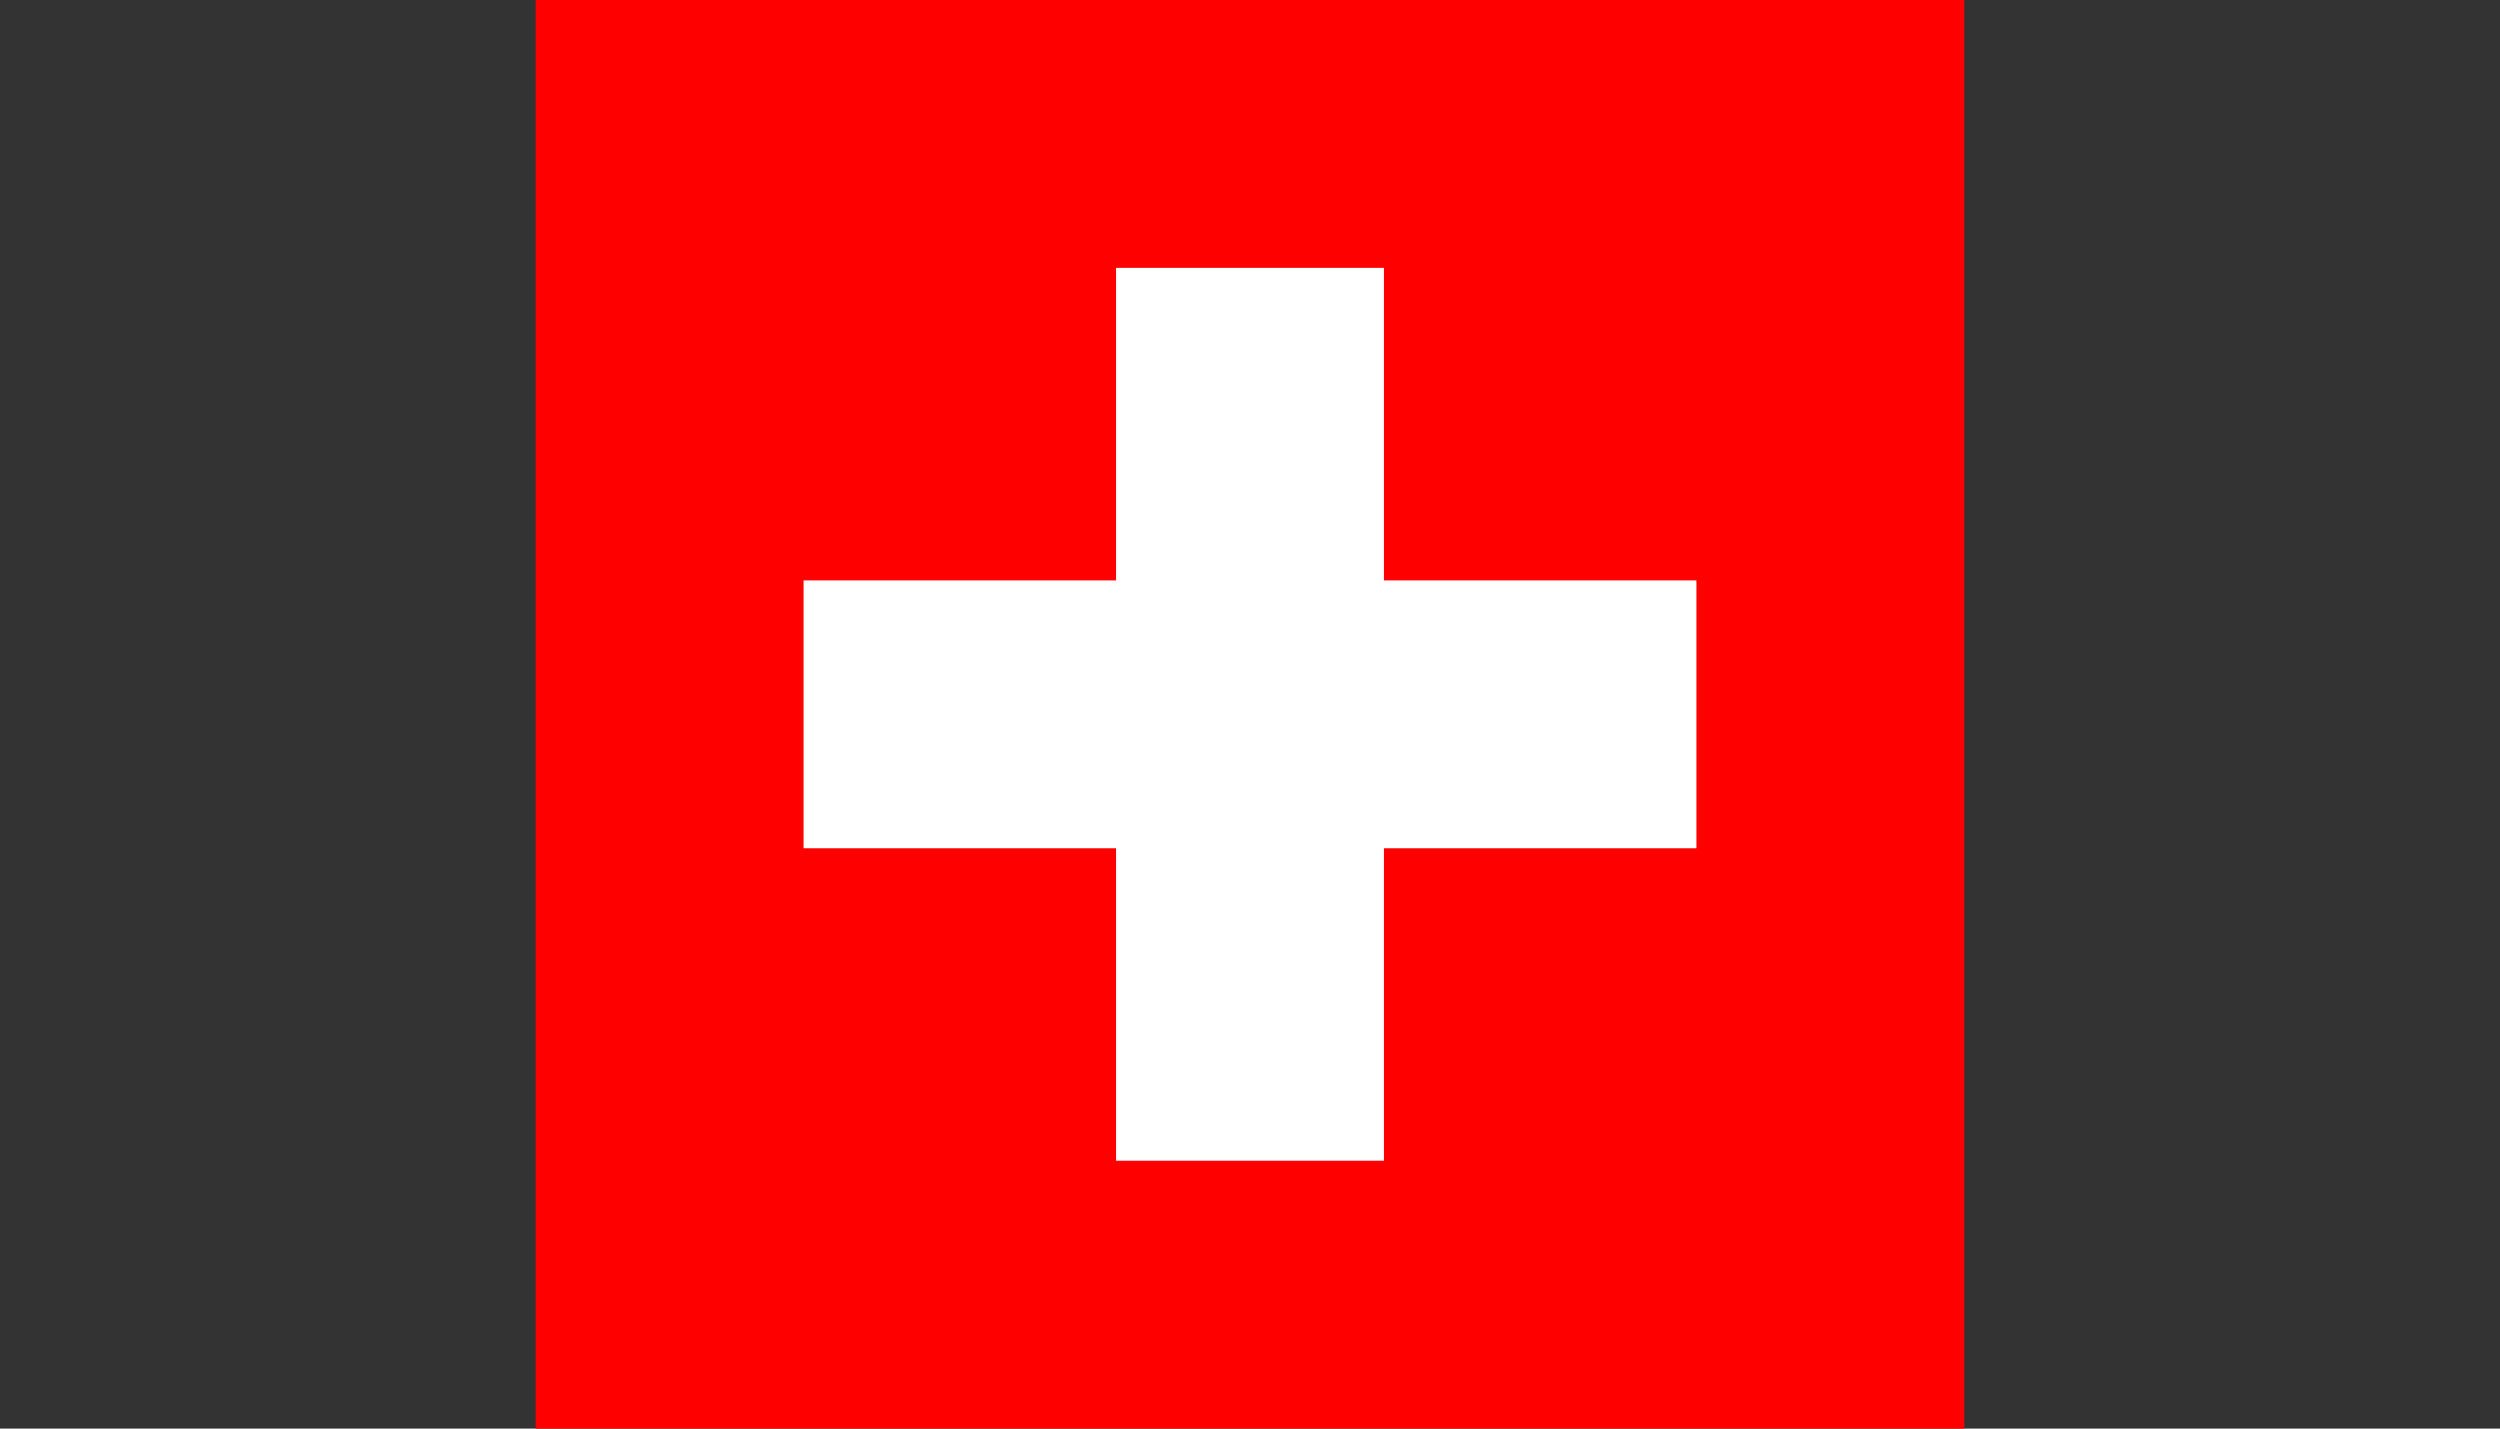
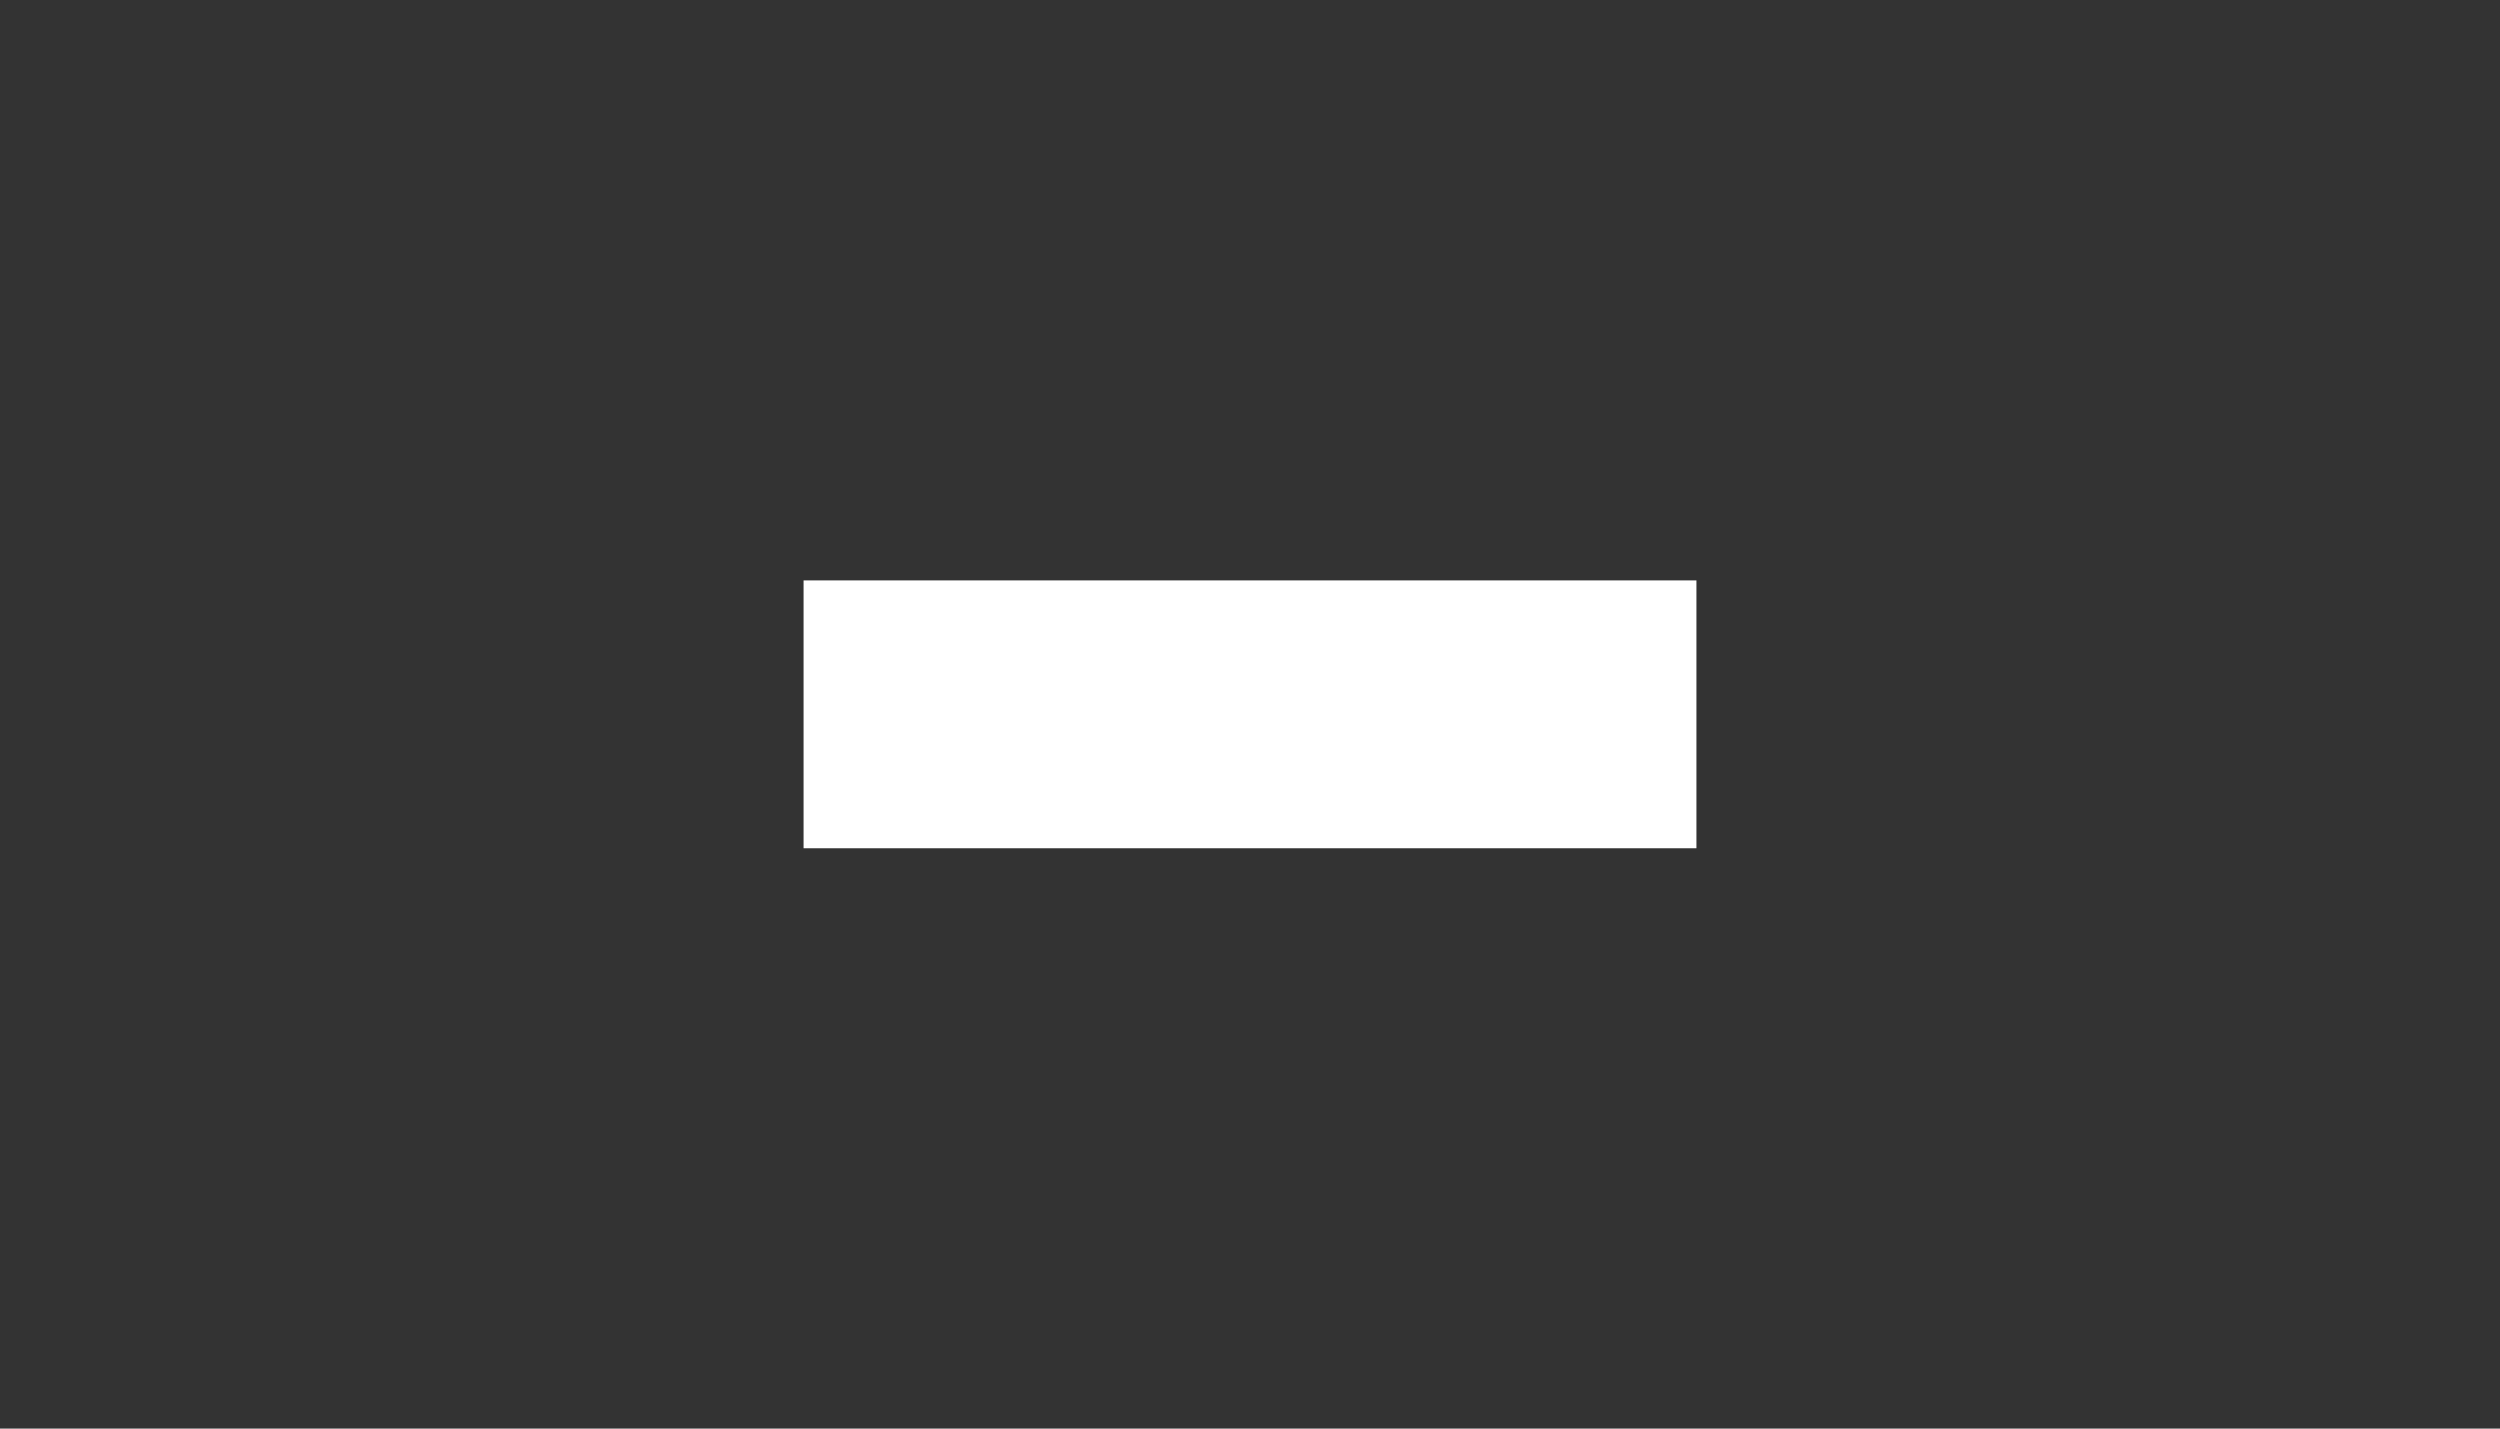
<svg xmlns="http://www.w3.org/2000/svg" width="56" height="32" viewBox="0 0 56 32" fill="none">
  <rect x="0" y="0" width="56" height="32" fill="#333333" stroke="none" />
-   <path d="M44 0H12V32H44V0Z" fill="#FF0000" />
  <path d="M38 13.001H18V19.001H38V13.001Z" fill="white" />
-   <path d="M31 6H25V26H31V6Z" fill="white" />
</svg>